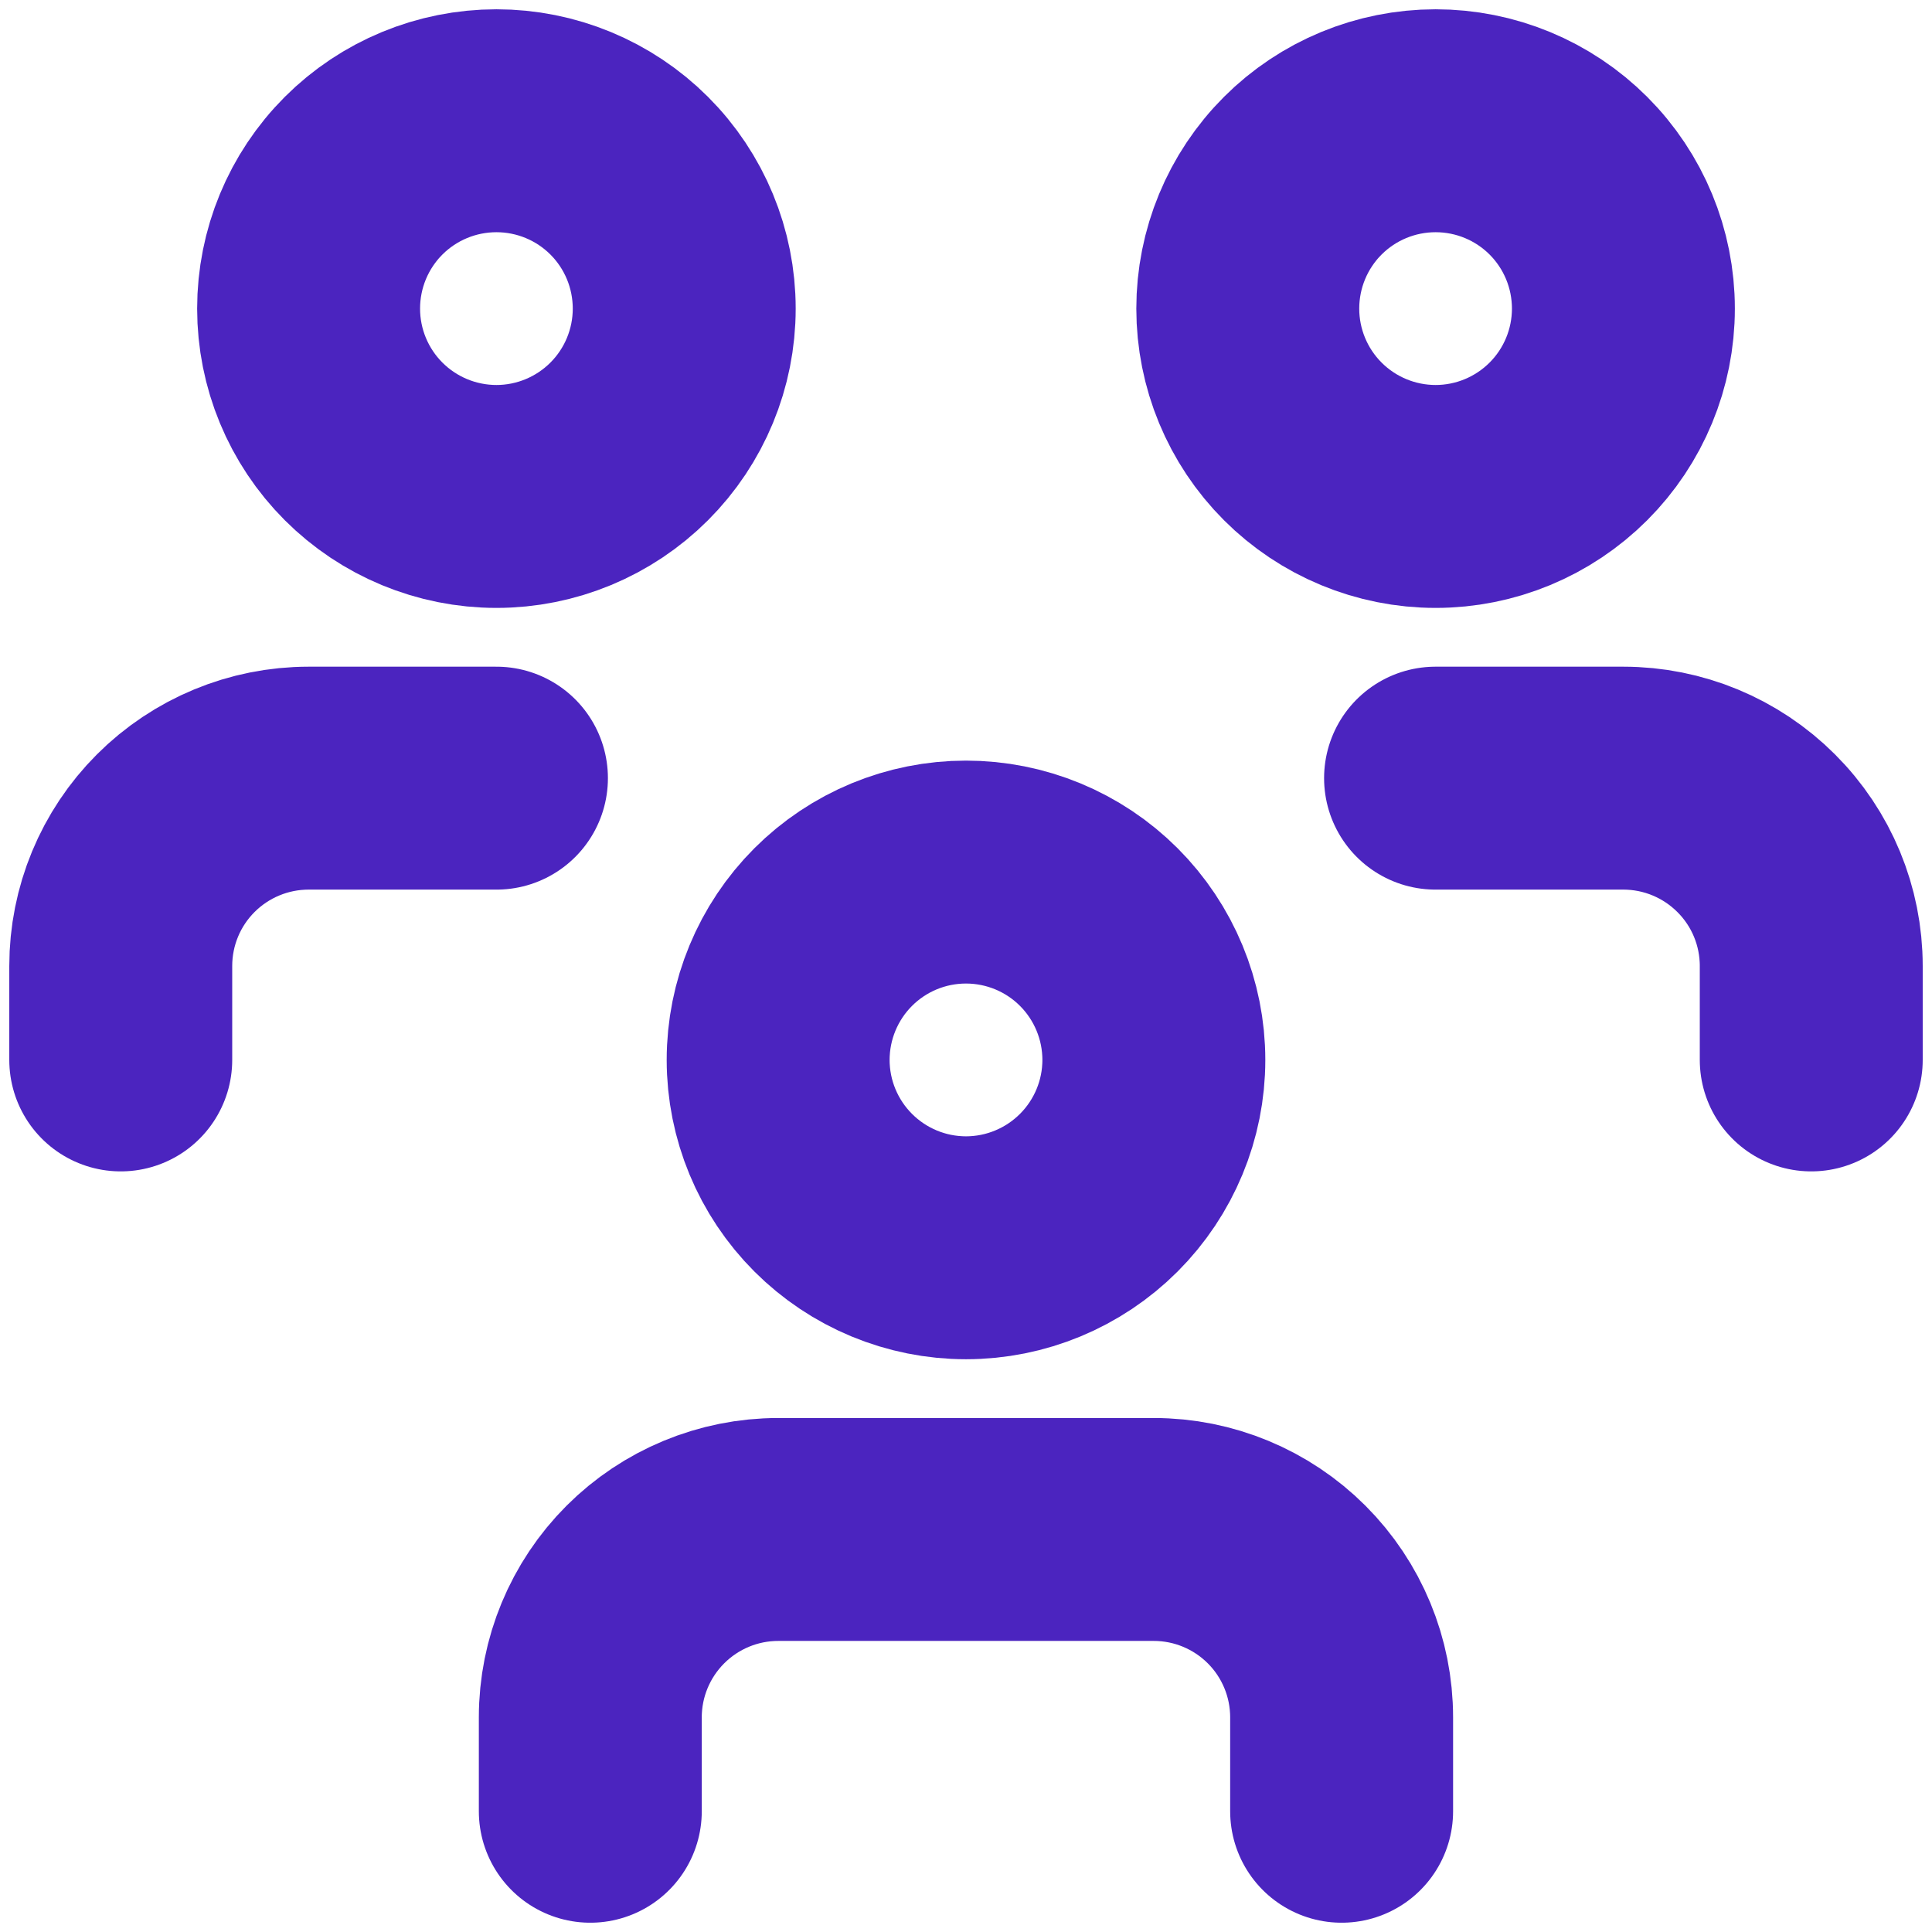
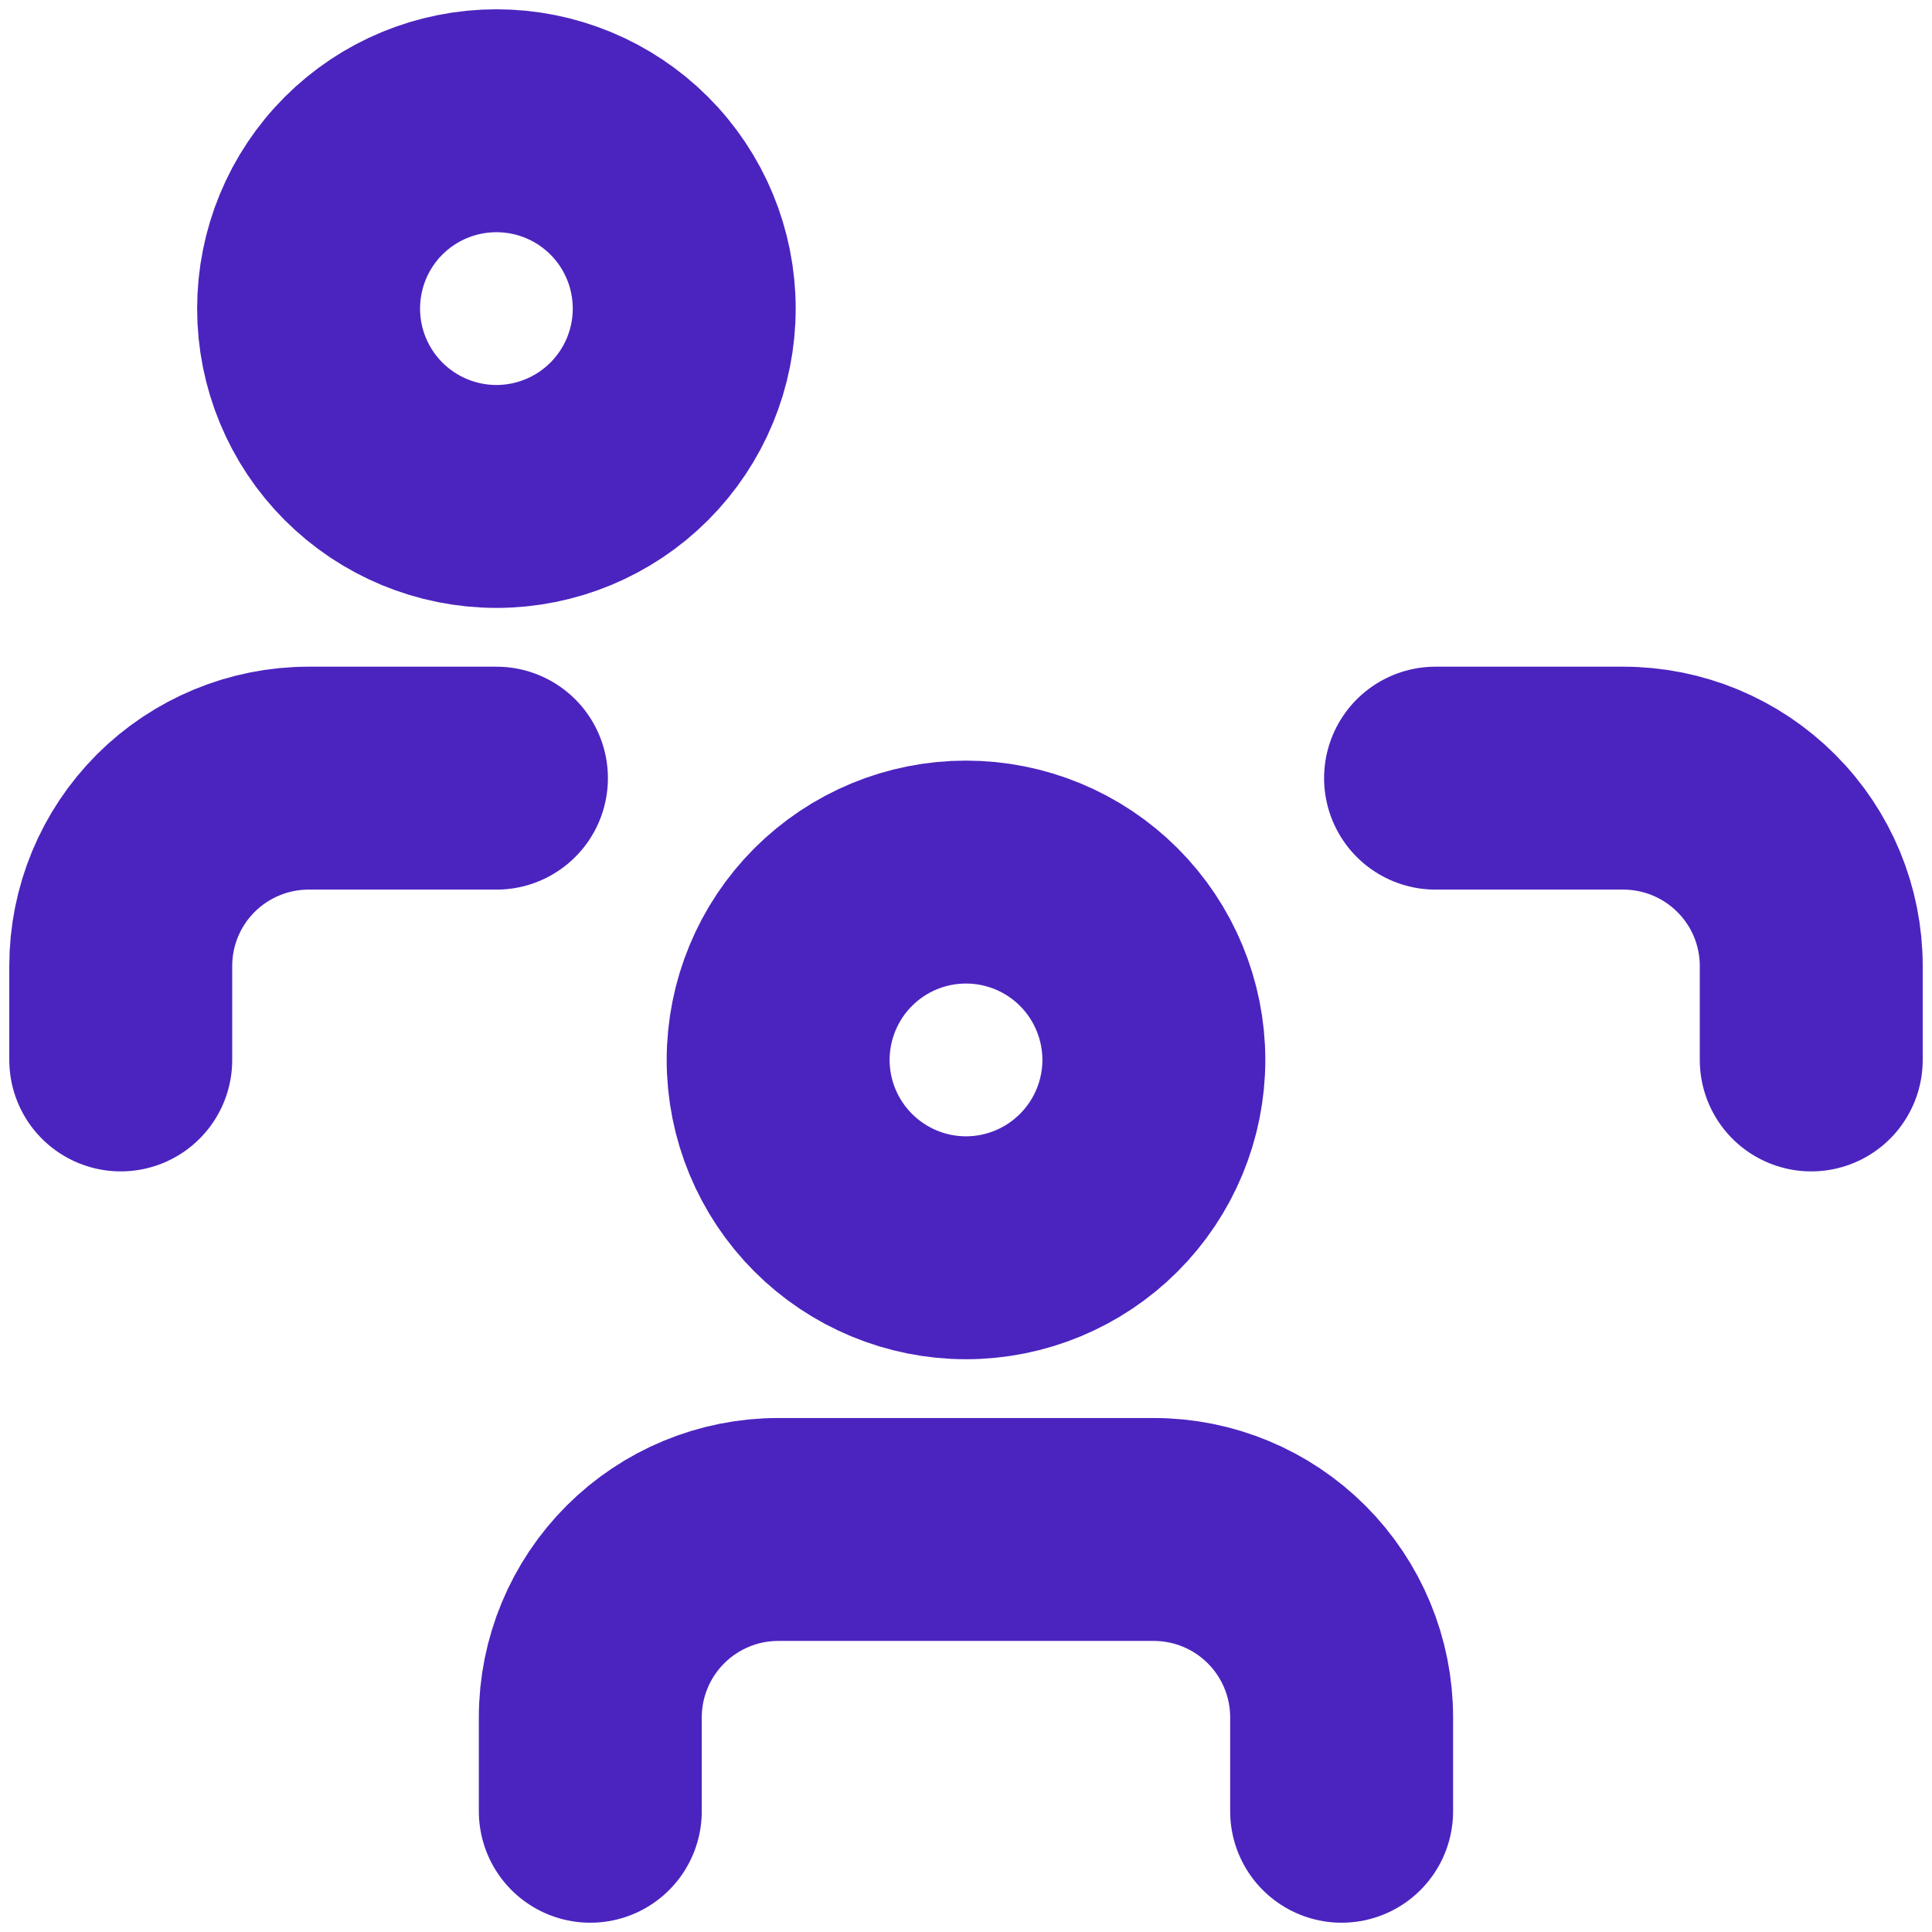
<svg xmlns="http://www.w3.org/2000/svg" width="26" height="26" viewBox="0 0 26 26" fill="none">
  <g clip-path="url(#clip0_1_7860)">
    <path d="M10.472 14.264C10.472 14.934 10.739 15.577 11.213 16.051C11.687 16.525 12.329 16.792 13 16.792C13.67 16.792 14.313 16.525 14.787 16.051C15.261 15.577 15.528 14.934 15.528 14.264C15.528 13.594 15.261 12.95 14.787 12.476C14.313 12.002 13.67 11.736 13 11.736C12.329 11.736 11.687 12.002 11.213 12.476C10.739 12.95 10.472 13.594 10.472 14.264Z" stroke="#4B24BF" stroke-width="3" stroke-linecap="round" stroke-linejoin="round" />
    <path d="M7.944 24.375V23.111C7.944 22.441 8.211 21.798 8.685 21.324C9.159 20.85 9.802 20.583 10.472 20.583H15.528C16.198 20.583 16.841 20.85 17.315 21.324C17.789 21.798 18.055 22.441 18.055 23.111V24.375" stroke="#4B24BF" stroke-width="3" stroke-linecap="round" stroke-linejoin="round" />
-     <path d="M16.792 4.153C16.792 4.823 17.058 5.466 17.532 5.94C18.006 6.414 18.649 6.681 19.32 6.681C19.99 6.681 20.633 6.414 21.107 5.94C21.581 5.466 21.847 4.823 21.847 4.153C21.847 3.482 21.581 2.839 21.107 2.365C20.633 1.891 19.99 1.625 19.32 1.625C18.649 1.625 18.006 1.891 17.532 2.365C17.058 2.839 16.792 3.482 16.792 4.153Z" stroke="#4B24BF" stroke-width="3" stroke-linecap="round" stroke-linejoin="round" />
    <path d="M19.319 10.472H21.847C22.517 10.472 23.16 10.739 23.634 11.213C24.109 11.687 24.375 12.329 24.375 13V14.264" stroke="#4B24BF" stroke-width="3" stroke-linecap="round" stroke-linejoin="round" />
    <path d="M4.153 4.153C4.153 4.823 4.419 5.466 4.893 5.94C5.367 6.414 6.01 6.681 6.681 6.681C7.351 6.681 7.994 6.414 8.468 5.94C8.942 5.466 9.208 4.823 9.208 4.153C9.208 3.482 8.942 2.839 8.468 2.365C7.994 1.891 7.351 1.625 6.681 1.625C6.01 1.625 5.367 1.891 4.893 2.365C4.419 2.839 4.153 3.482 4.153 4.153Z" stroke="#4B24BF" stroke-width="3" stroke-linecap="round" stroke-linejoin="round" />
    <path d="M1.625 14.264V13C1.625 12.329 1.891 11.687 2.365 11.213C2.839 10.739 3.482 10.472 4.153 10.472H6.681" stroke="#4B24BF" stroke-width="3" stroke-linecap="round" stroke-linejoin="round" />
  </g>
  <defs>
    <clipPath id="clip0_1_7860">
      <rect width="26" height="26" fill="white" />
    </clipPath>
  </defs>
</svg>